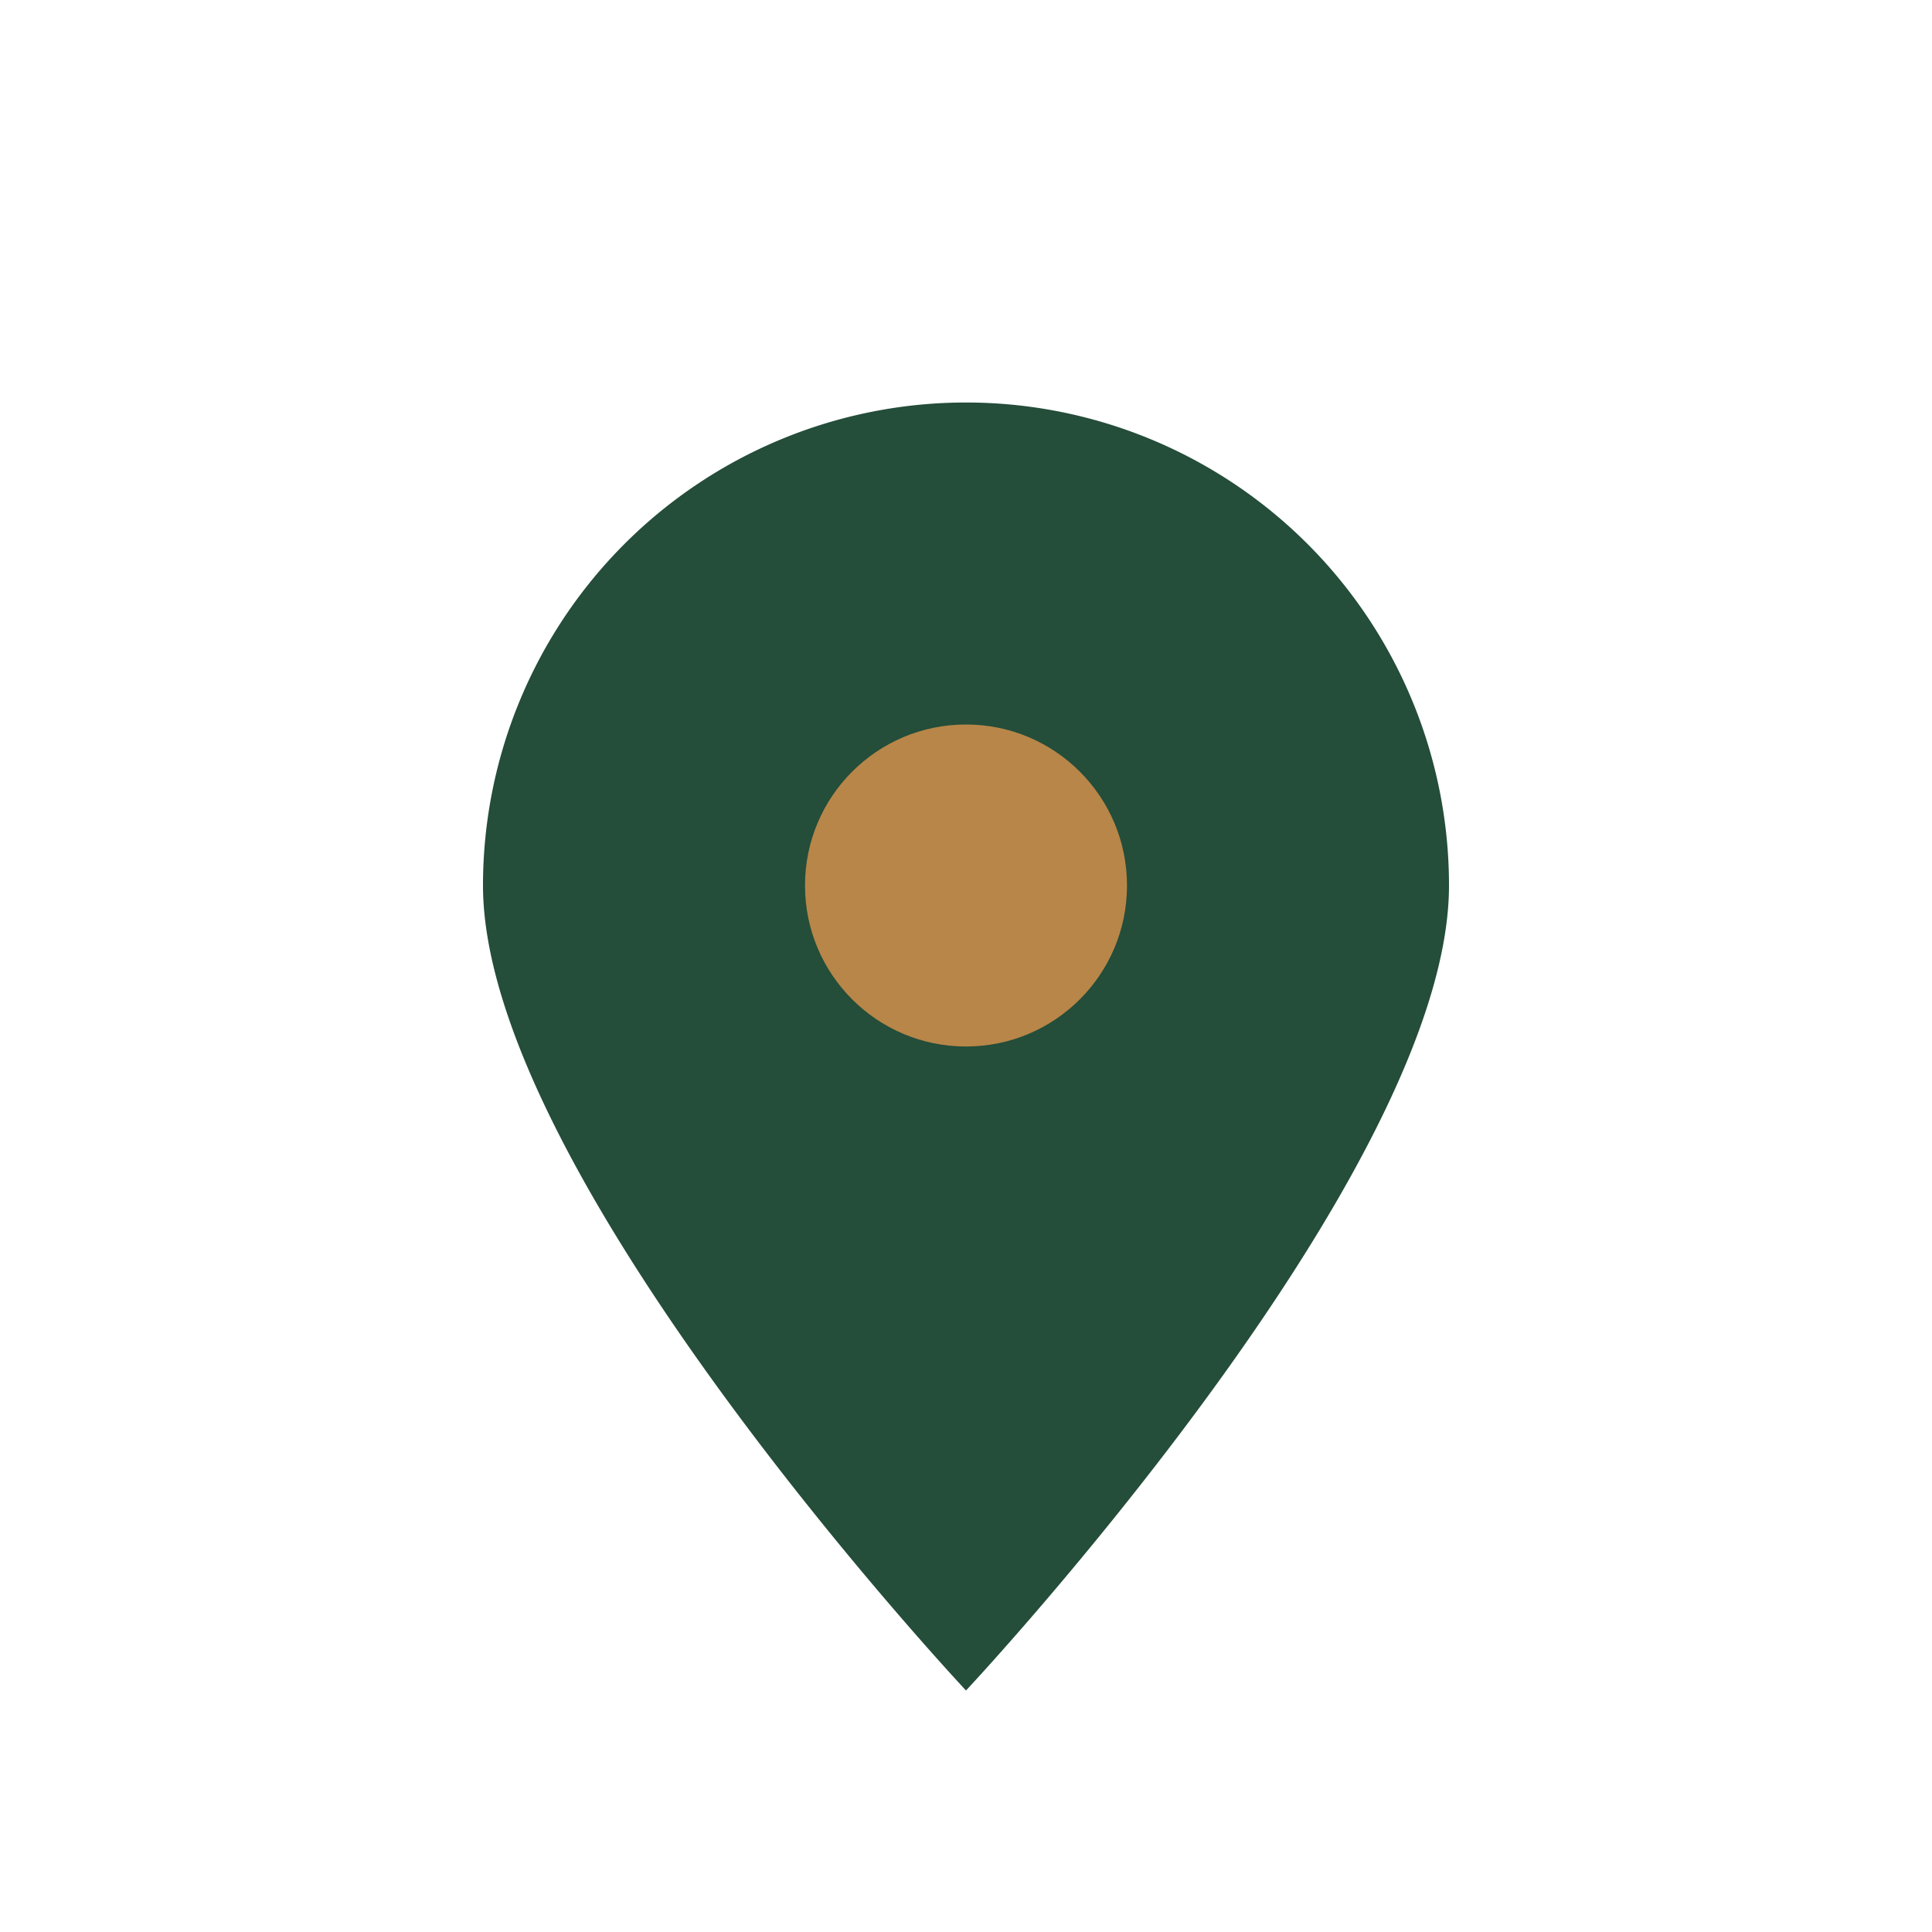
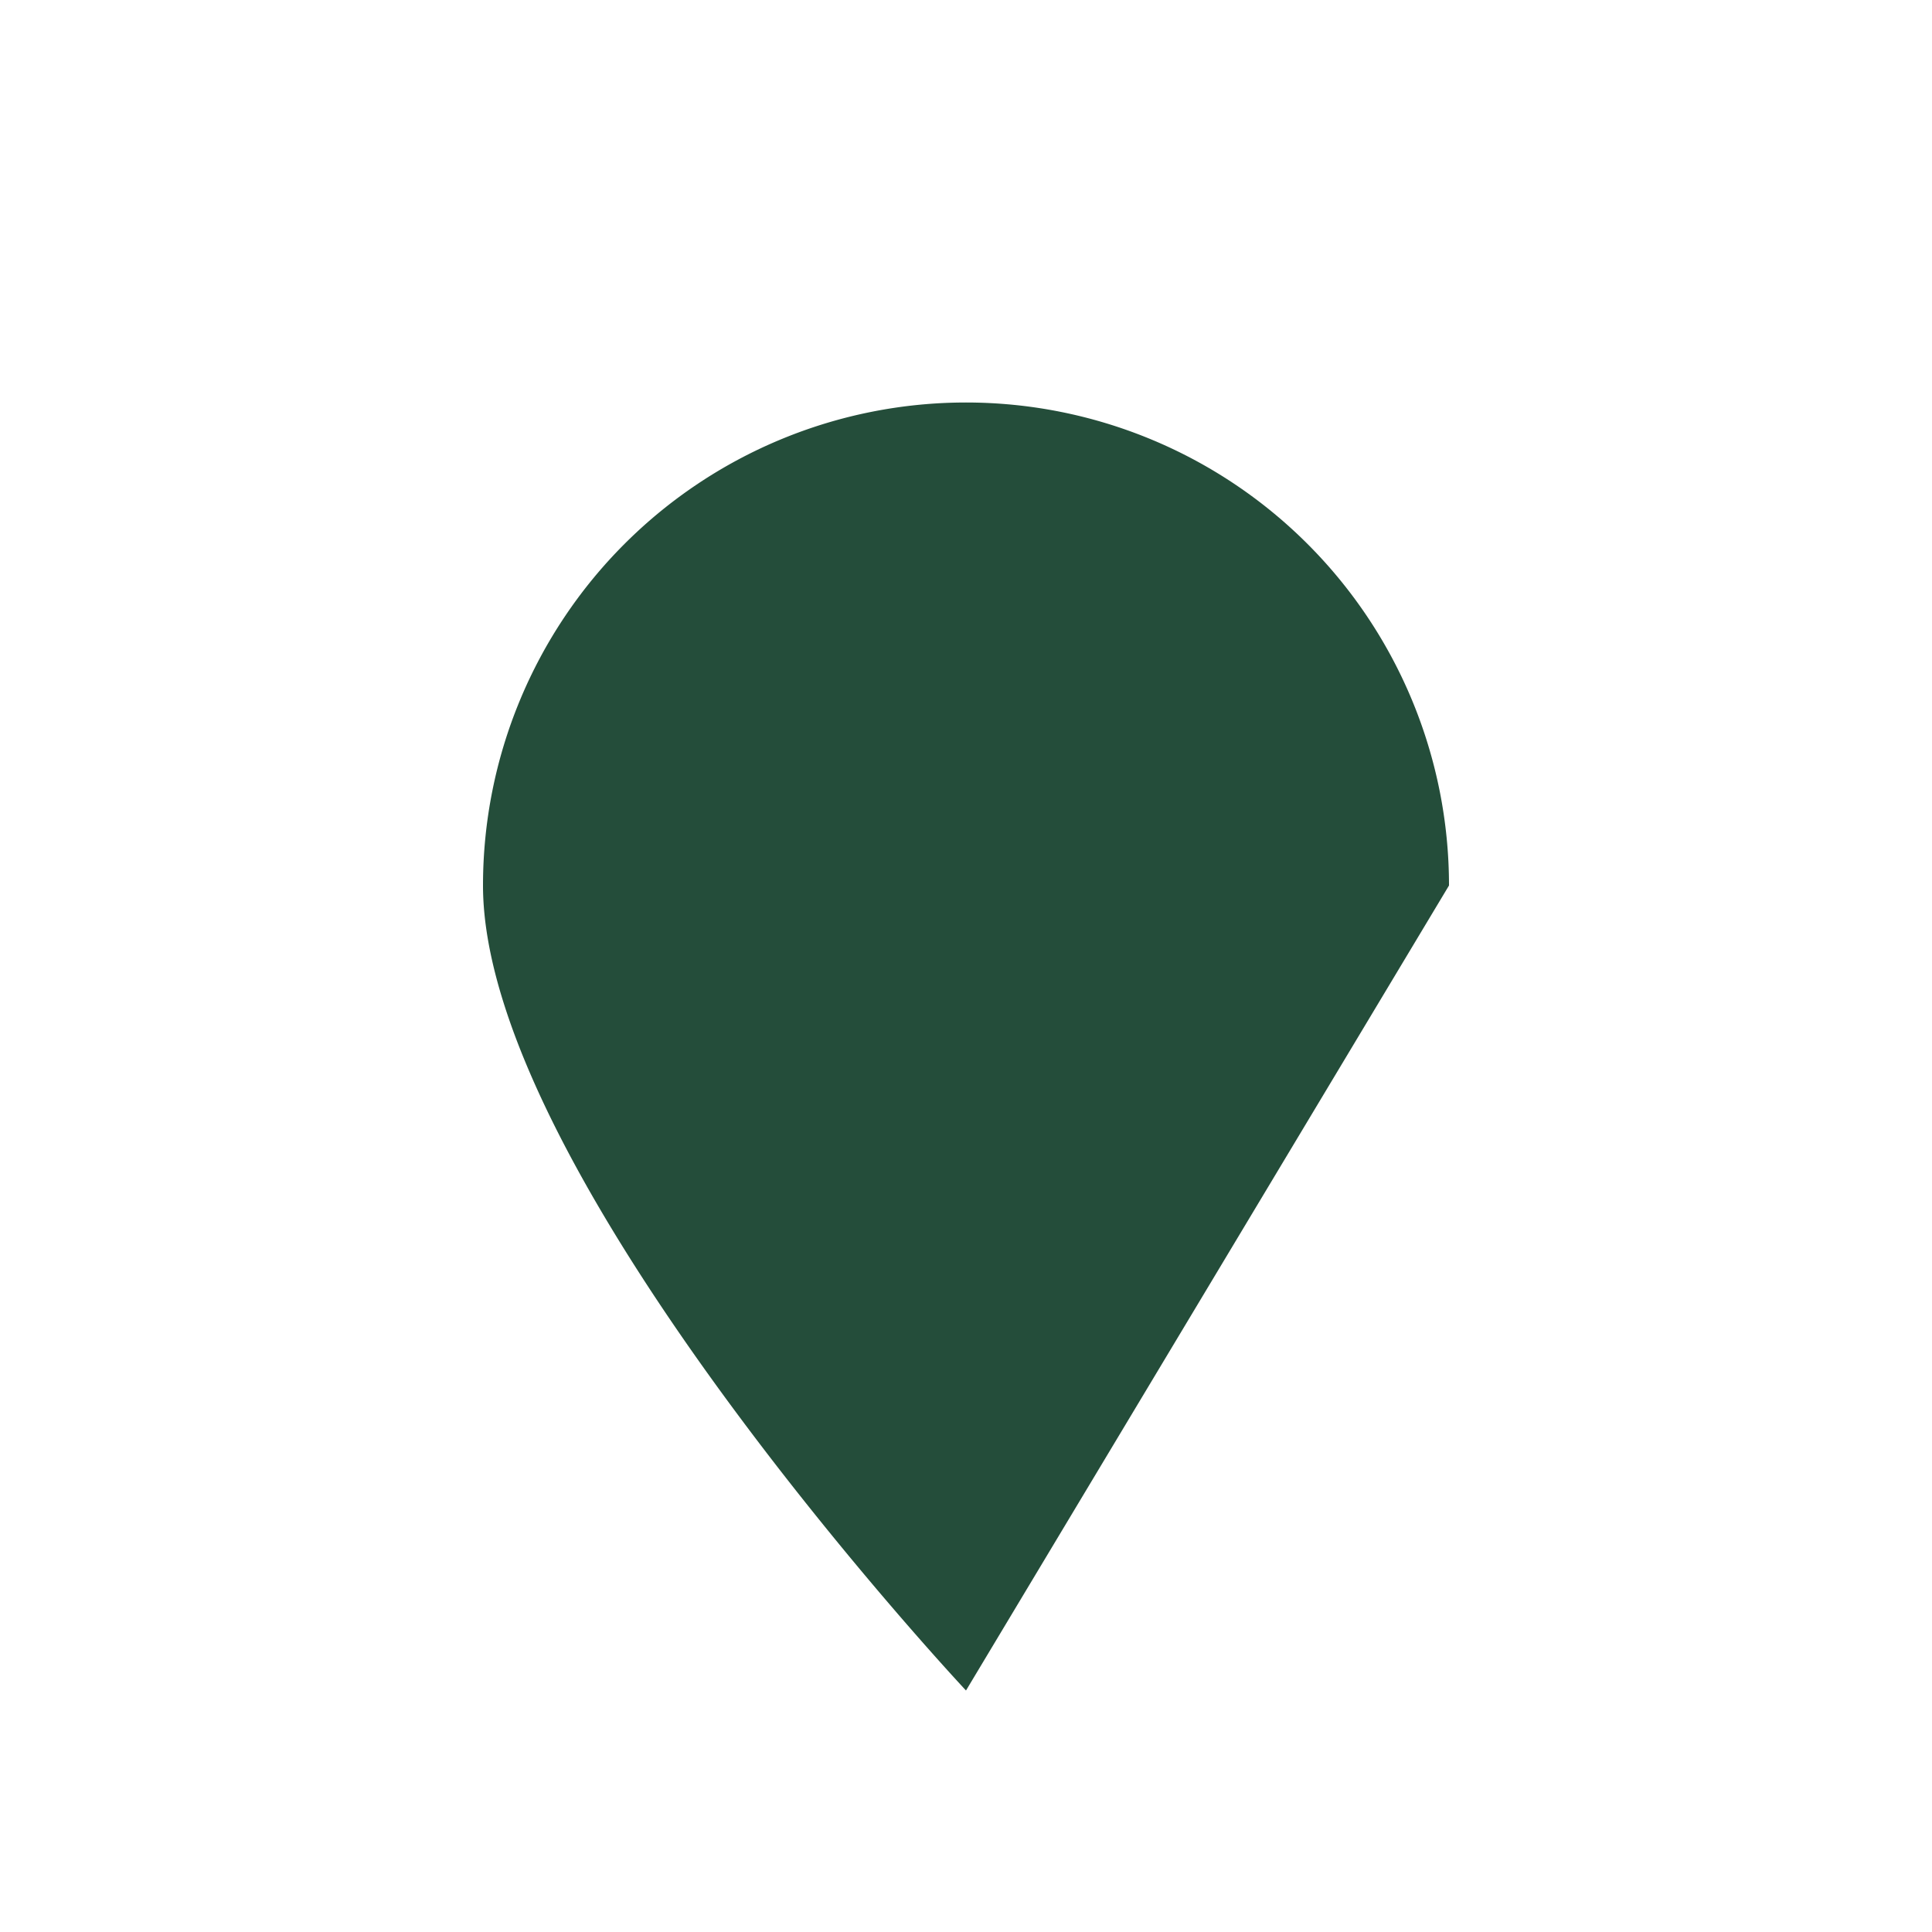
<svg xmlns="http://www.w3.org/2000/svg" width="24" height="24" viewBox="0 0 24 24">
-   <path d="M12 21s-6-6.4-6-10a6 6 0 1 1 12 0c0 3.6-6 10-6 10z" fill="#244D3A" />
-   <circle cx="12" cy="11" r="2" fill="#B88648" />
+   <path d="M12 21s-6-6.4-6-10a6 6 0 1 1 12 0z" fill="#244D3A" />
</svg>